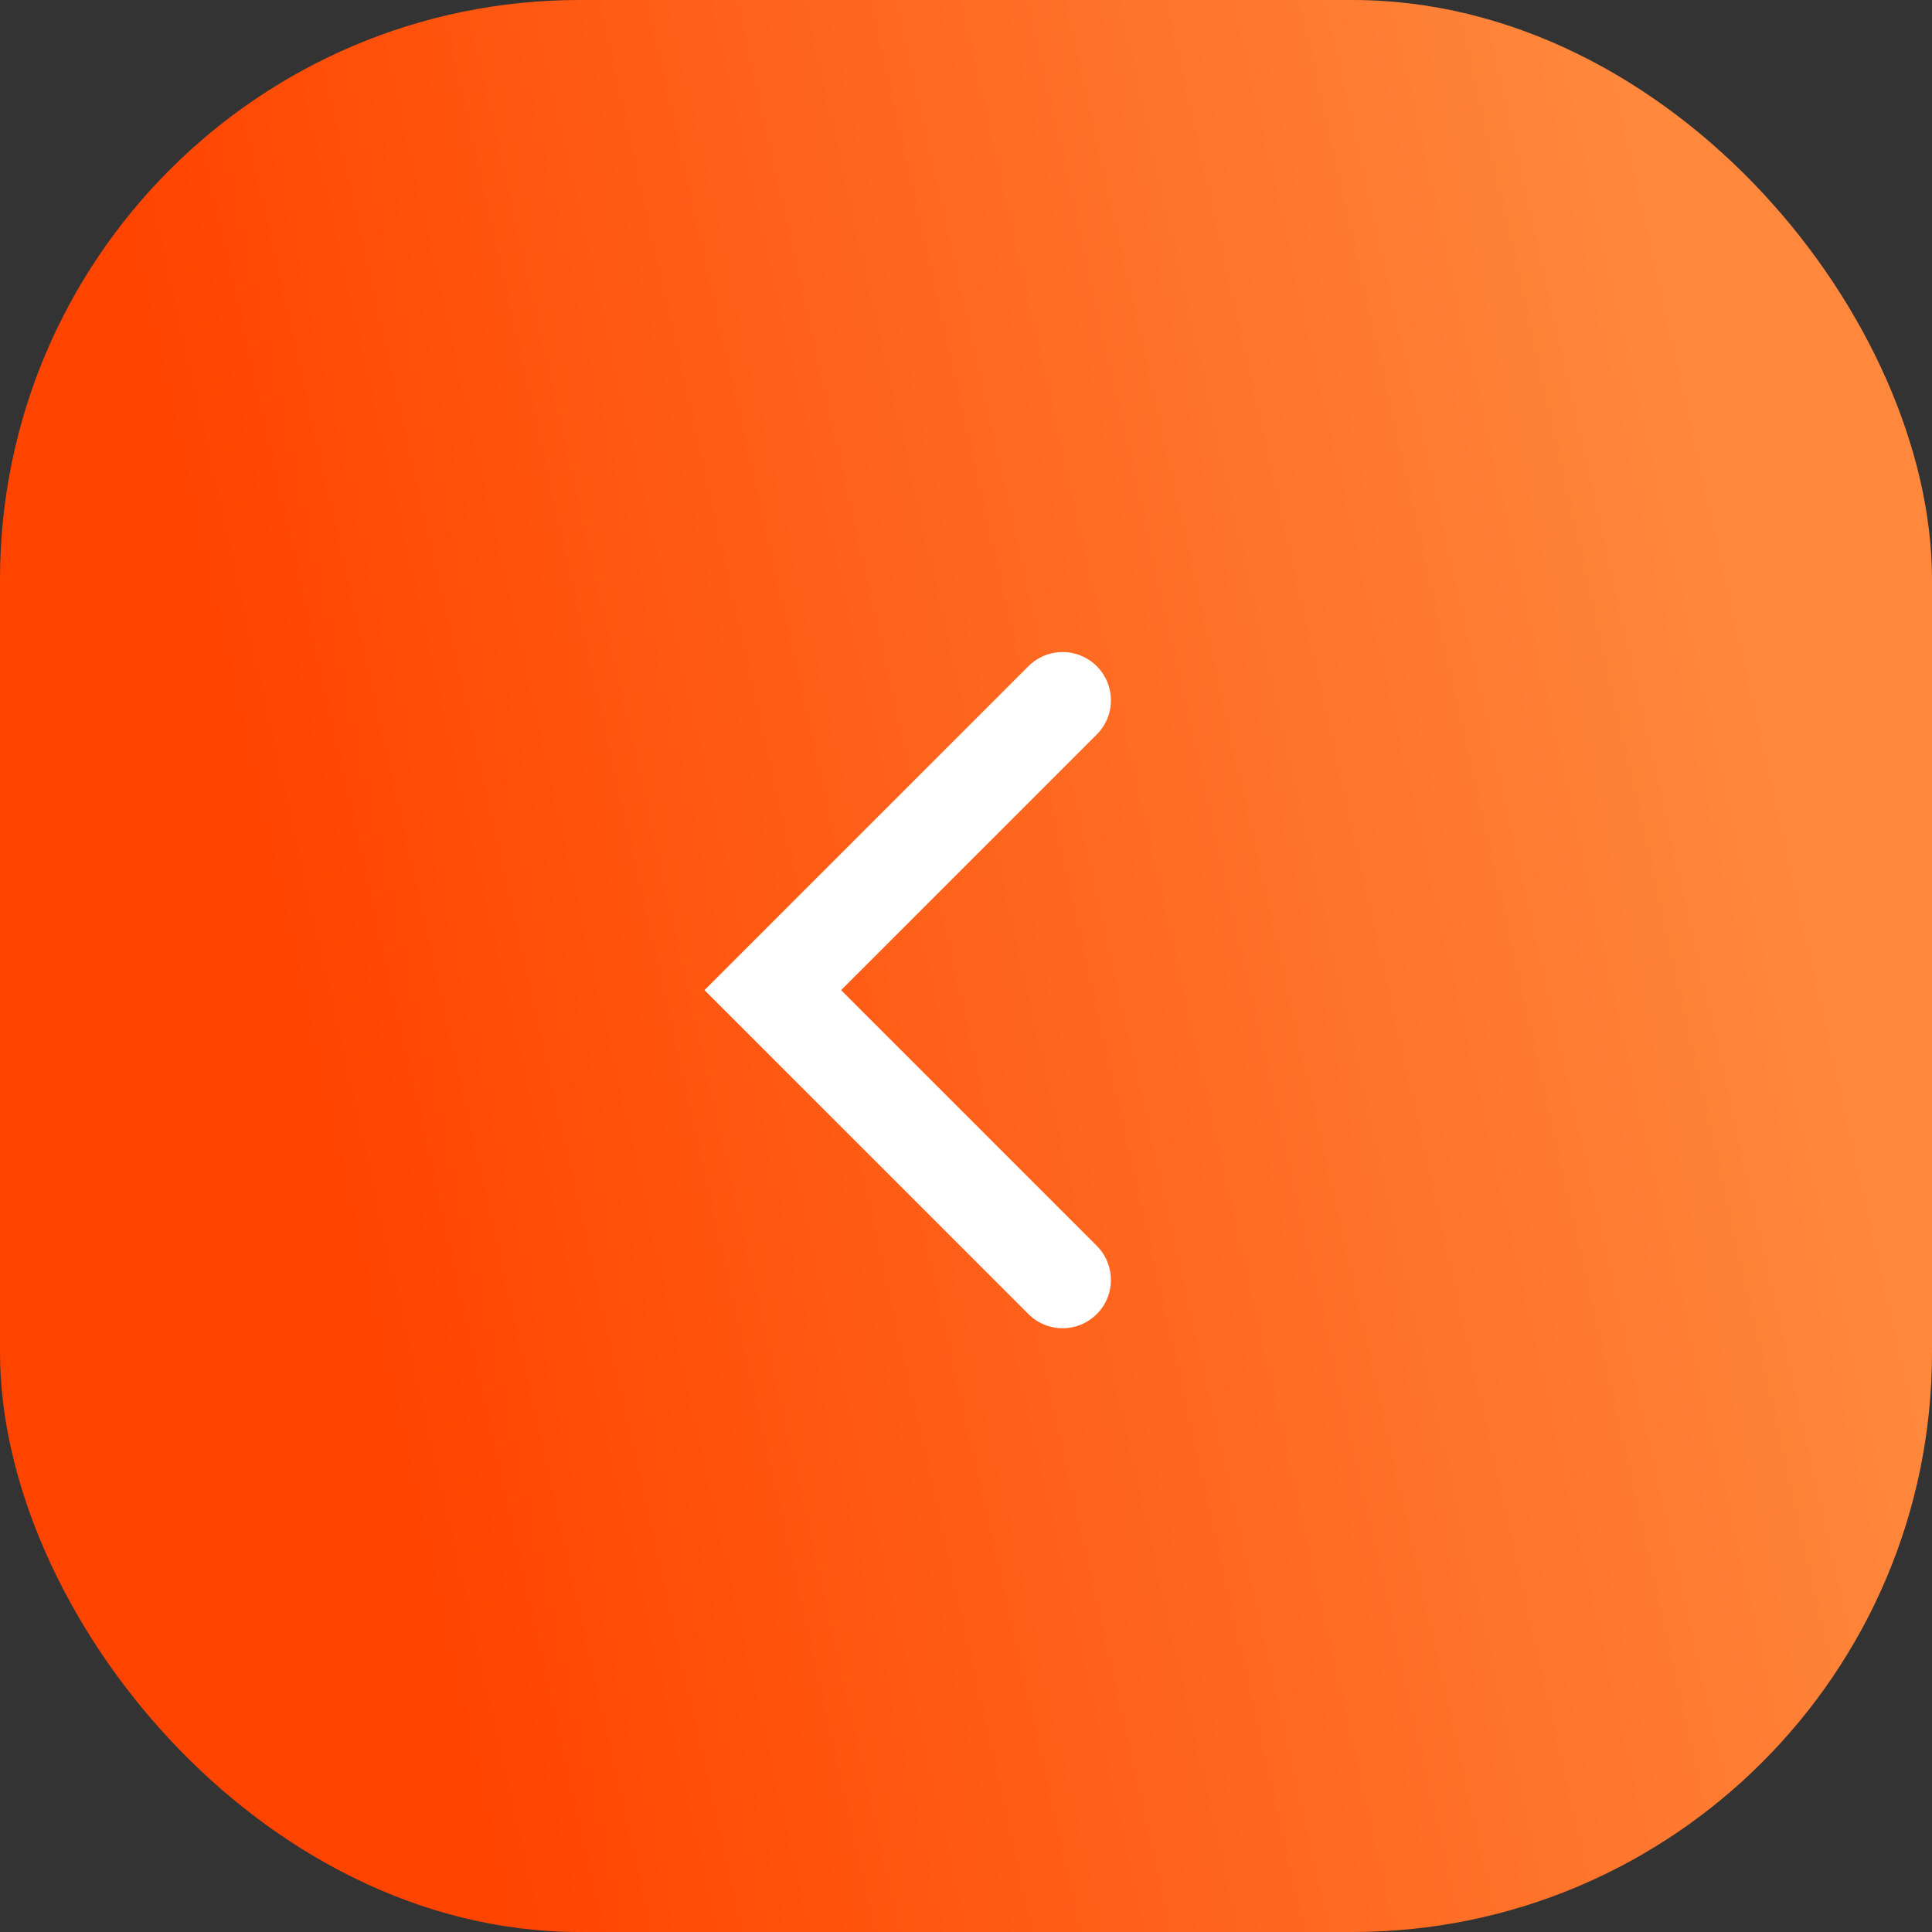
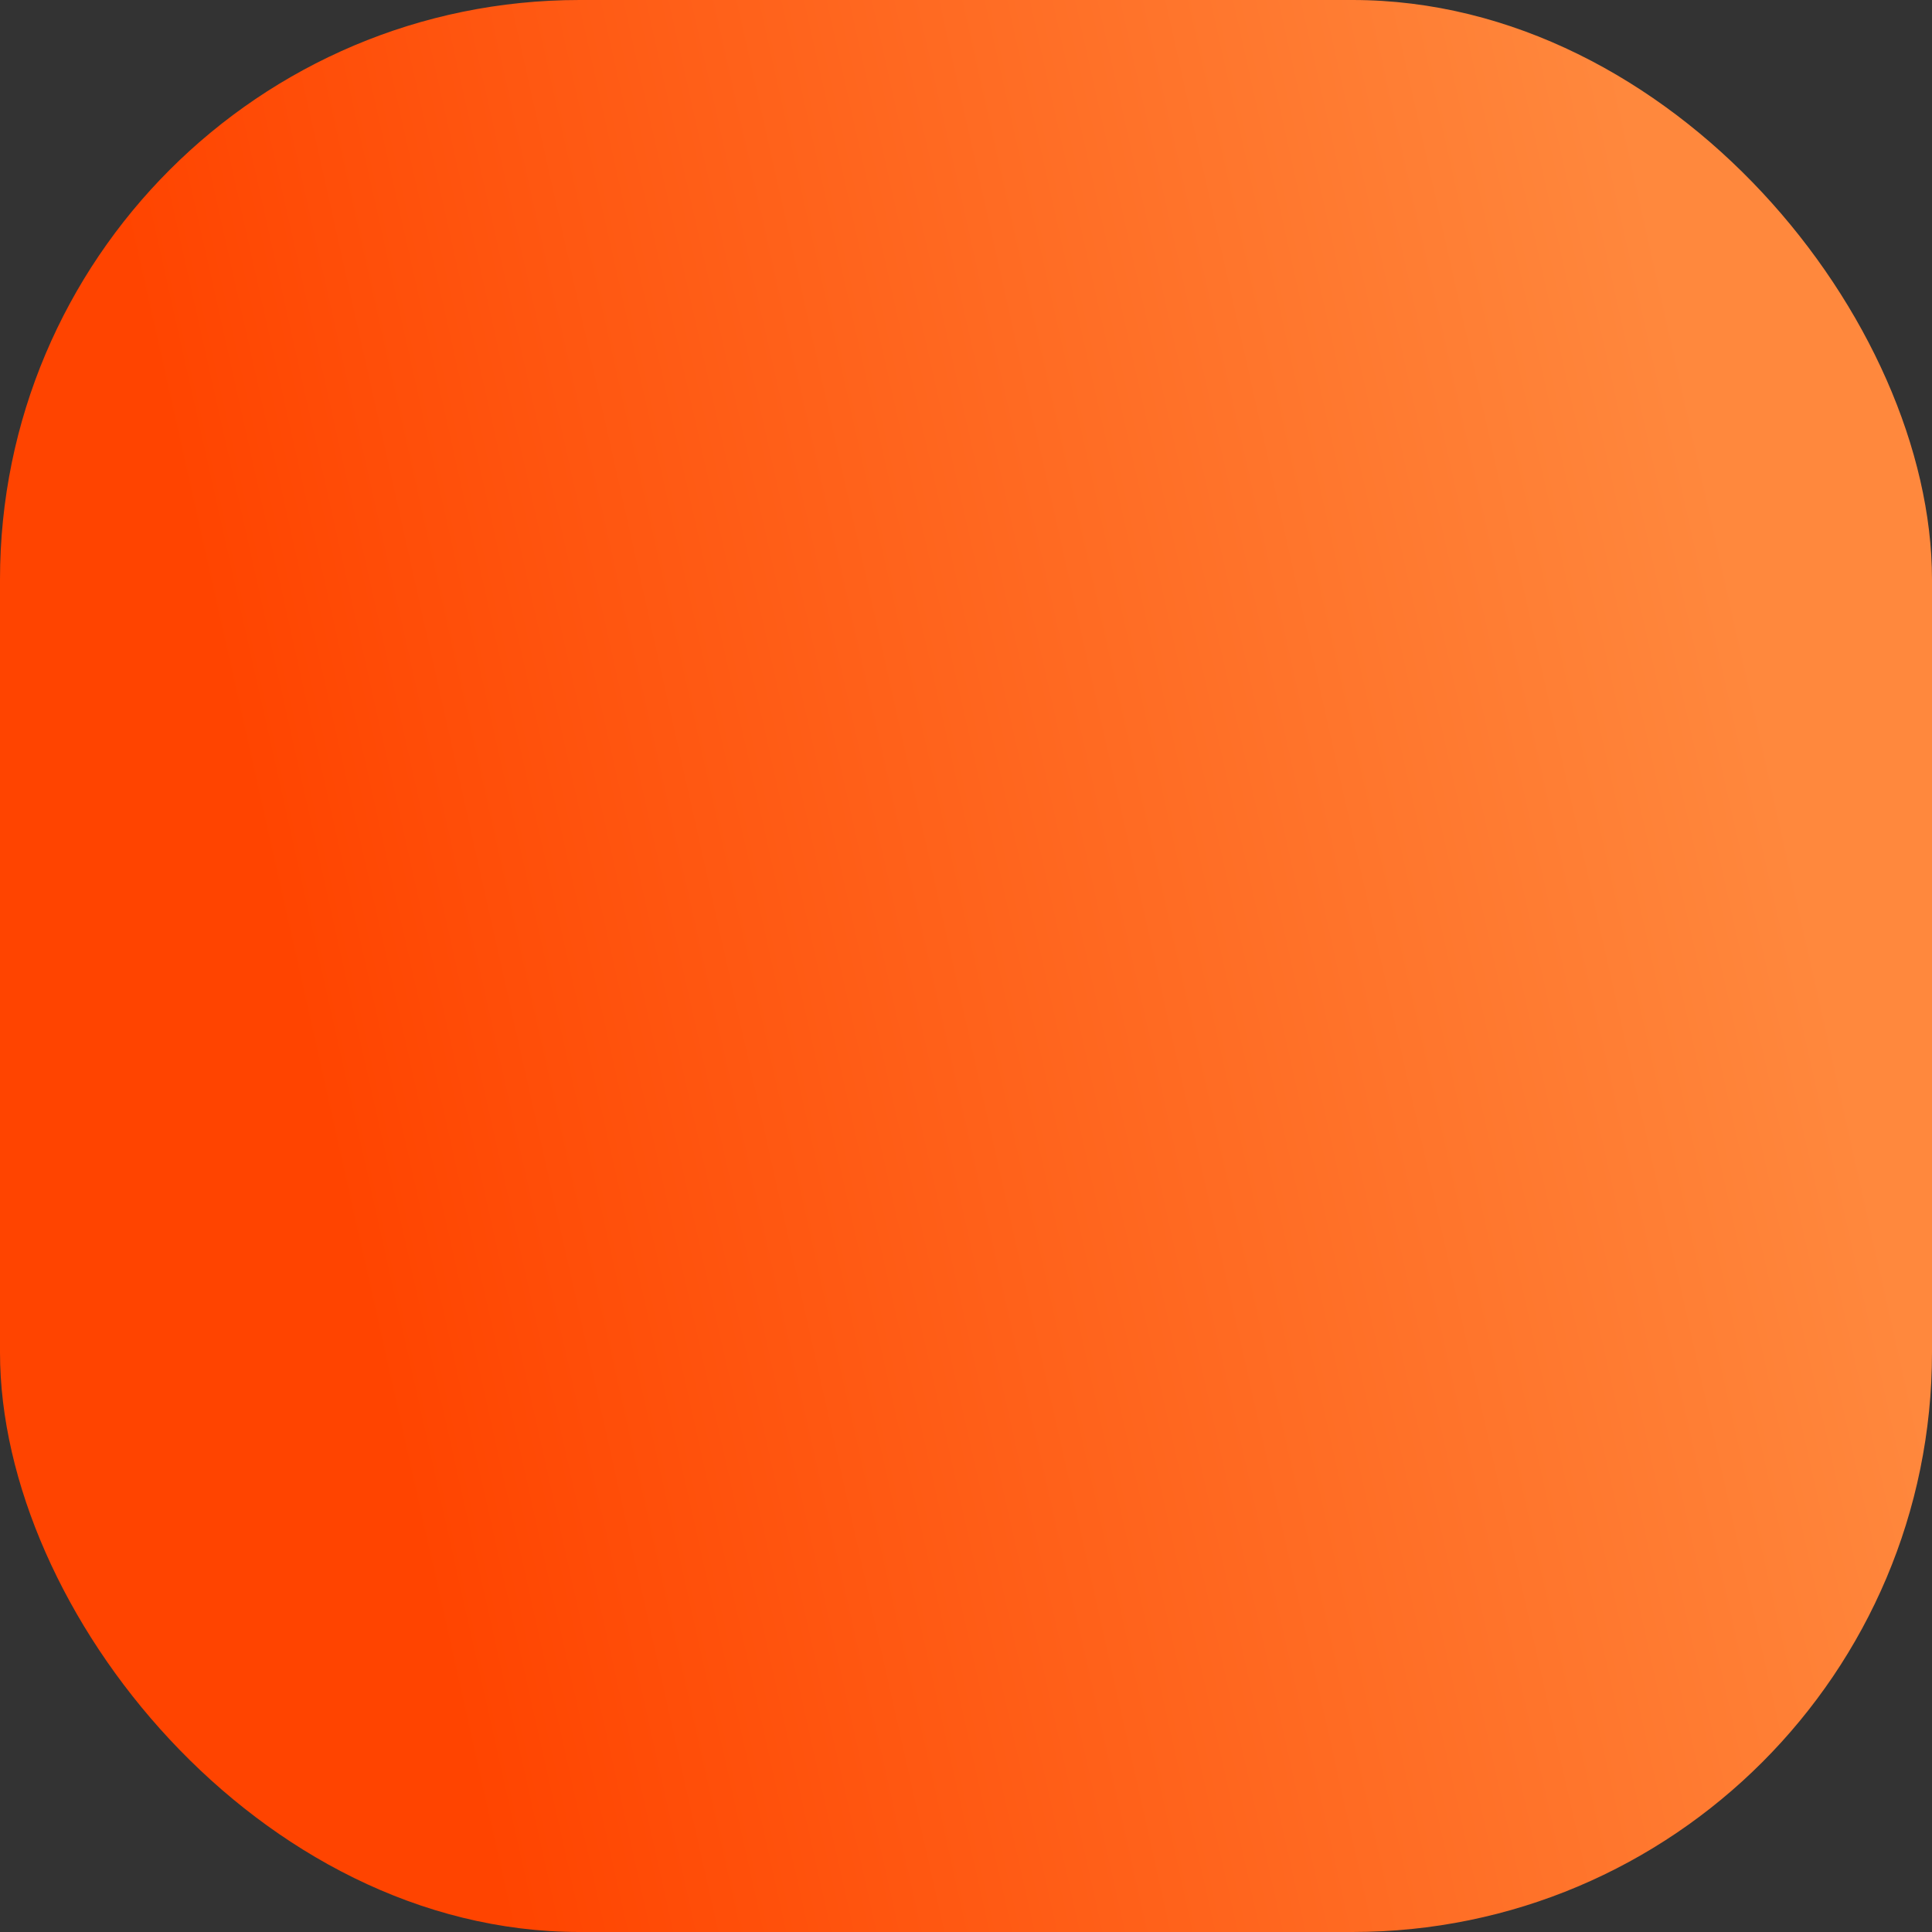
<svg xmlns="http://www.w3.org/2000/svg" width="40" height="40" viewBox="0 0 40 40" fill="none">
  <rect x="0" y="0" width="40" height="40" fill="#333333" stroke="none" />
  <rect width="40" height="40" rx="12" fill="url(#paint0_linear_4_1191)" />
-   <path d="M22 14.5L16 20.5L22 26.5" stroke="white" stroke-width="2" stroke-linecap="round" />
  <defs>
    <linearGradient id="paint0_linear_4_1191" x1="6.048" y1="20.5" x2="36.328" y2="13.696" gradientUnits="userSpaceOnUse">
      <stop stop-color="#FF4400" />
      <stop offset="1" stop-color="#FF883D" />
    </linearGradient>
  </defs>
</svg>